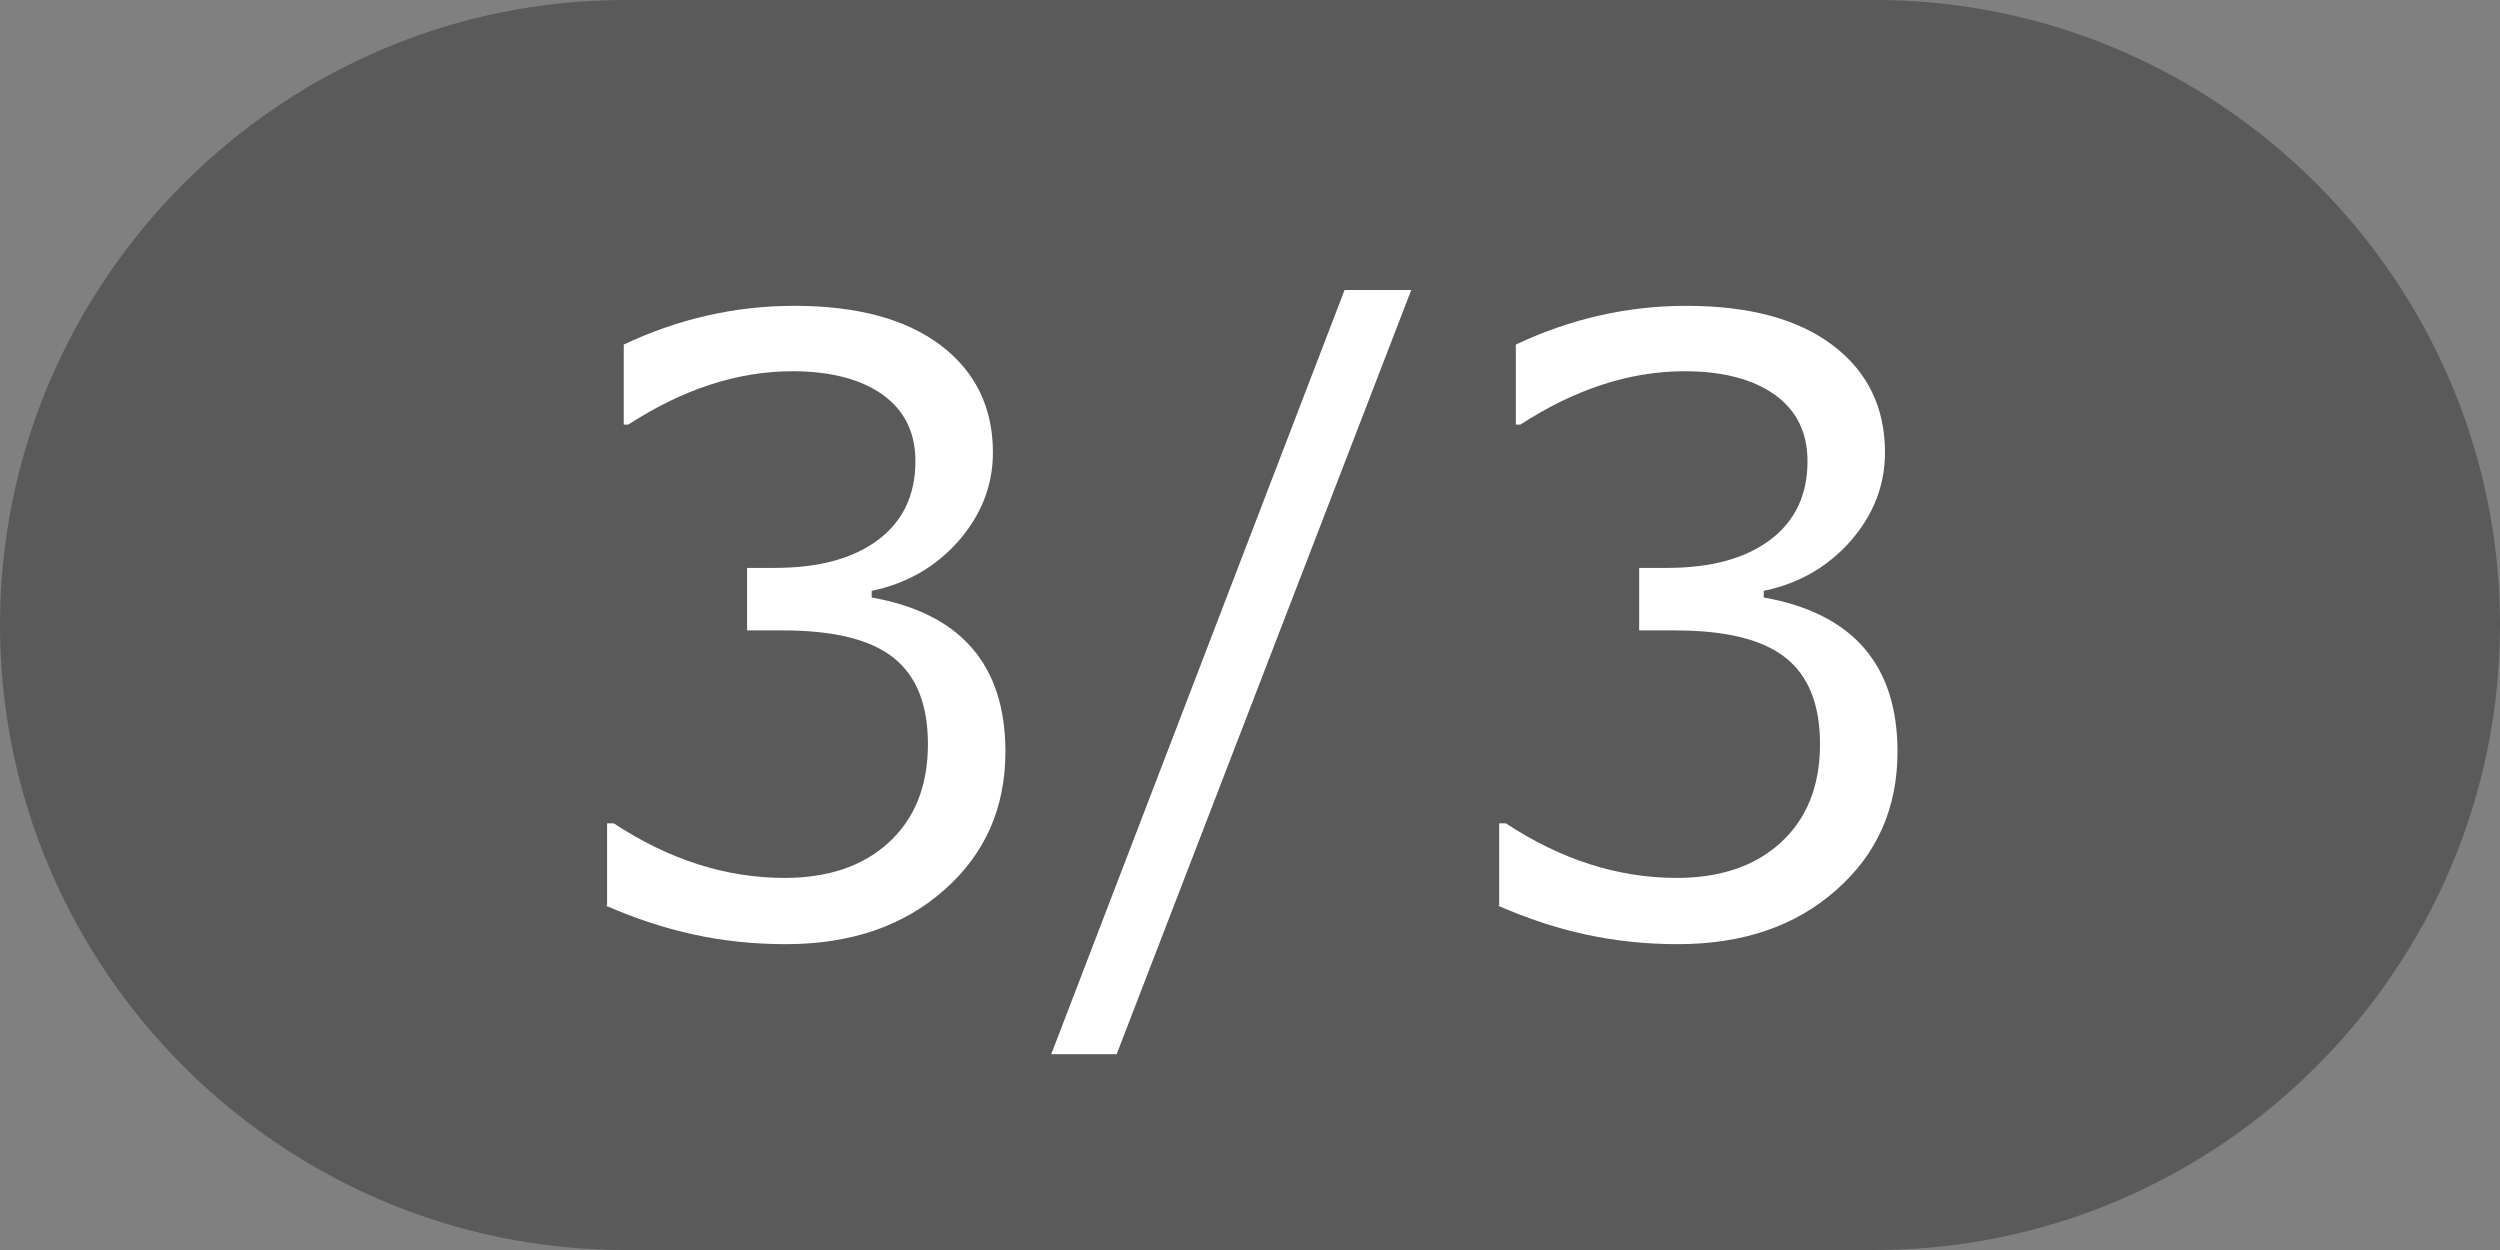
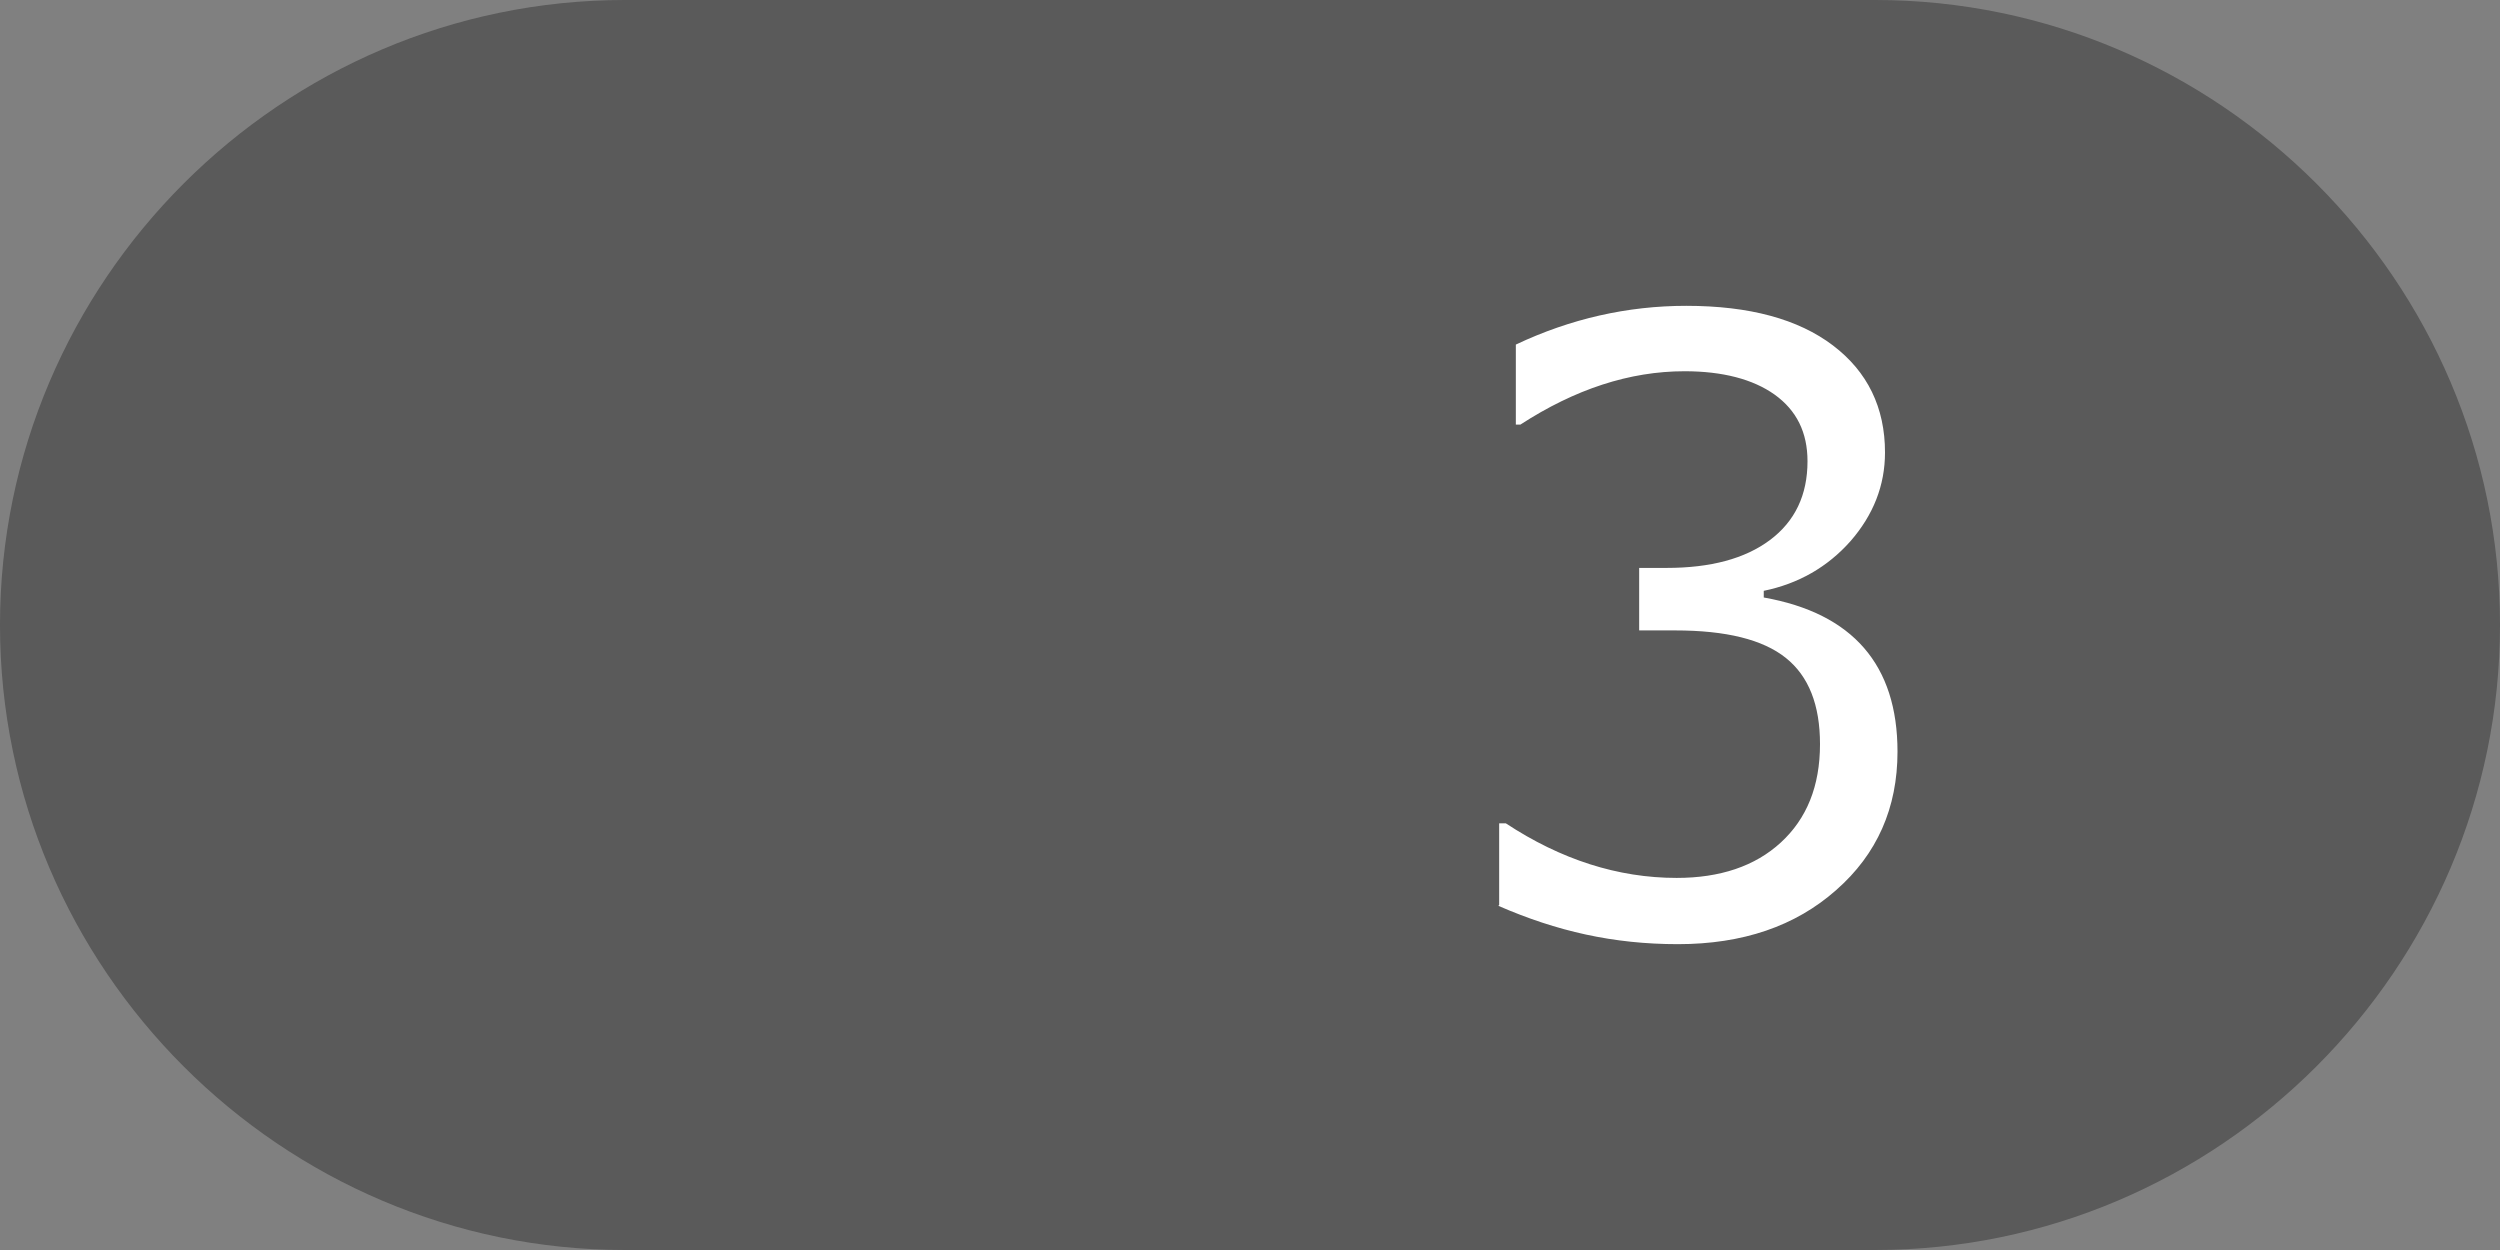
<svg xmlns="http://www.w3.org/2000/svg" id="_レイヤー_2" data-name="レイヤー 2" width="60" height="30" viewBox="0 0 60 30">
  <rect x="0" y="0" width="60" height="30" fill="#808080" stroke="none" />
  <defs>
    <style>
      .cls-1 {
        fill: #fff;
      }

      .cls-2 {
        fill: #333;
      }

      .cls-3 {
        opacity: .5;
      }
    </style>
  </defs>
  <g id="txt">
    <g>
      <g class="cls-3">
        <path class="cls-2" d="M60,15c0,8.25-6.75,15-15,15H15C6.75,30,0,23.25,0,15H0C0,6.75,6.75,0,15,0h30c8.25,0,15,6.75,15,15h0Z" />
      </g>
      <g>
-         <path class="cls-1" d="M14.57,21.72v-1.96h.16c1.32,.87,2.69,1.31,4.1,1.31,1.04,0,1.88-.28,2.5-.85s.94-1.35,.94-2.36c0-.94-.27-1.63-.82-2.07-.55-.44-1.43-.66-2.66-.66h-.86v-1.5h.66c1.05,0,1.88-.22,2.48-.67,.6-.45,.9-1.08,.9-1.89,0-.69-.26-1.22-.79-1.6-.52-.37-1.25-.56-2.16-.56-1.32,0-2.63,.43-3.94,1.28h-.11v-1.92c1.31-.62,2.68-.93,4.09-.93,1.52,0,2.69,.32,3.52,.95s1.25,1.49,1.25,2.57c0,.79-.28,1.5-.83,2.13-.55,.62-1.25,1.02-2.08,1.19v.16c2.14,.38,3.21,1.62,3.21,3.7,0,1.35-.49,2.46-1.47,3.32-.98,.87-2.25,1.3-3.8,1.3s-2.91-.31-4.31-.92Z" />
-         <path class="cls-1" d="M33.87,6.96l-7.07,18.34h-1.57l7.04-18.34h1.6Z" />
        <path class="cls-1" d="M35.98,21.72v-1.96h.16c1.32,.87,2.69,1.31,4.1,1.31,1.04,0,1.88-.28,2.5-.85s.94-1.35,.94-2.36c0-.94-.27-1.63-.82-2.07-.55-.44-1.43-.66-2.66-.66h-.86v-1.5h.66c1.05,0,1.88-.22,2.48-.67,.6-.45,.9-1.08,.9-1.89,0-.69-.26-1.22-.79-1.6-.52-.37-1.25-.56-2.16-.56-1.32,0-2.63,.43-3.94,1.28h-.11v-1.92c1.31-.62,2.68-.93,4.09-.93,1.52,0,2.69,.32,3.52,.95s1.25,1.49,1.25,2.57c0,.79-.28,1.5-.83,2.13-.55,.62-1.25,1.02-2.08,1.19v.16c2.14,.38,3.21,1.62,3.21,3.7,0,1.35-.49,2.46-1.47,3.32-.98,.87-2.25,1.3-3.8,1.3s-2.91-.31-4.31-.92Z" />
      </g>
    </g>
  </g>
</svg>